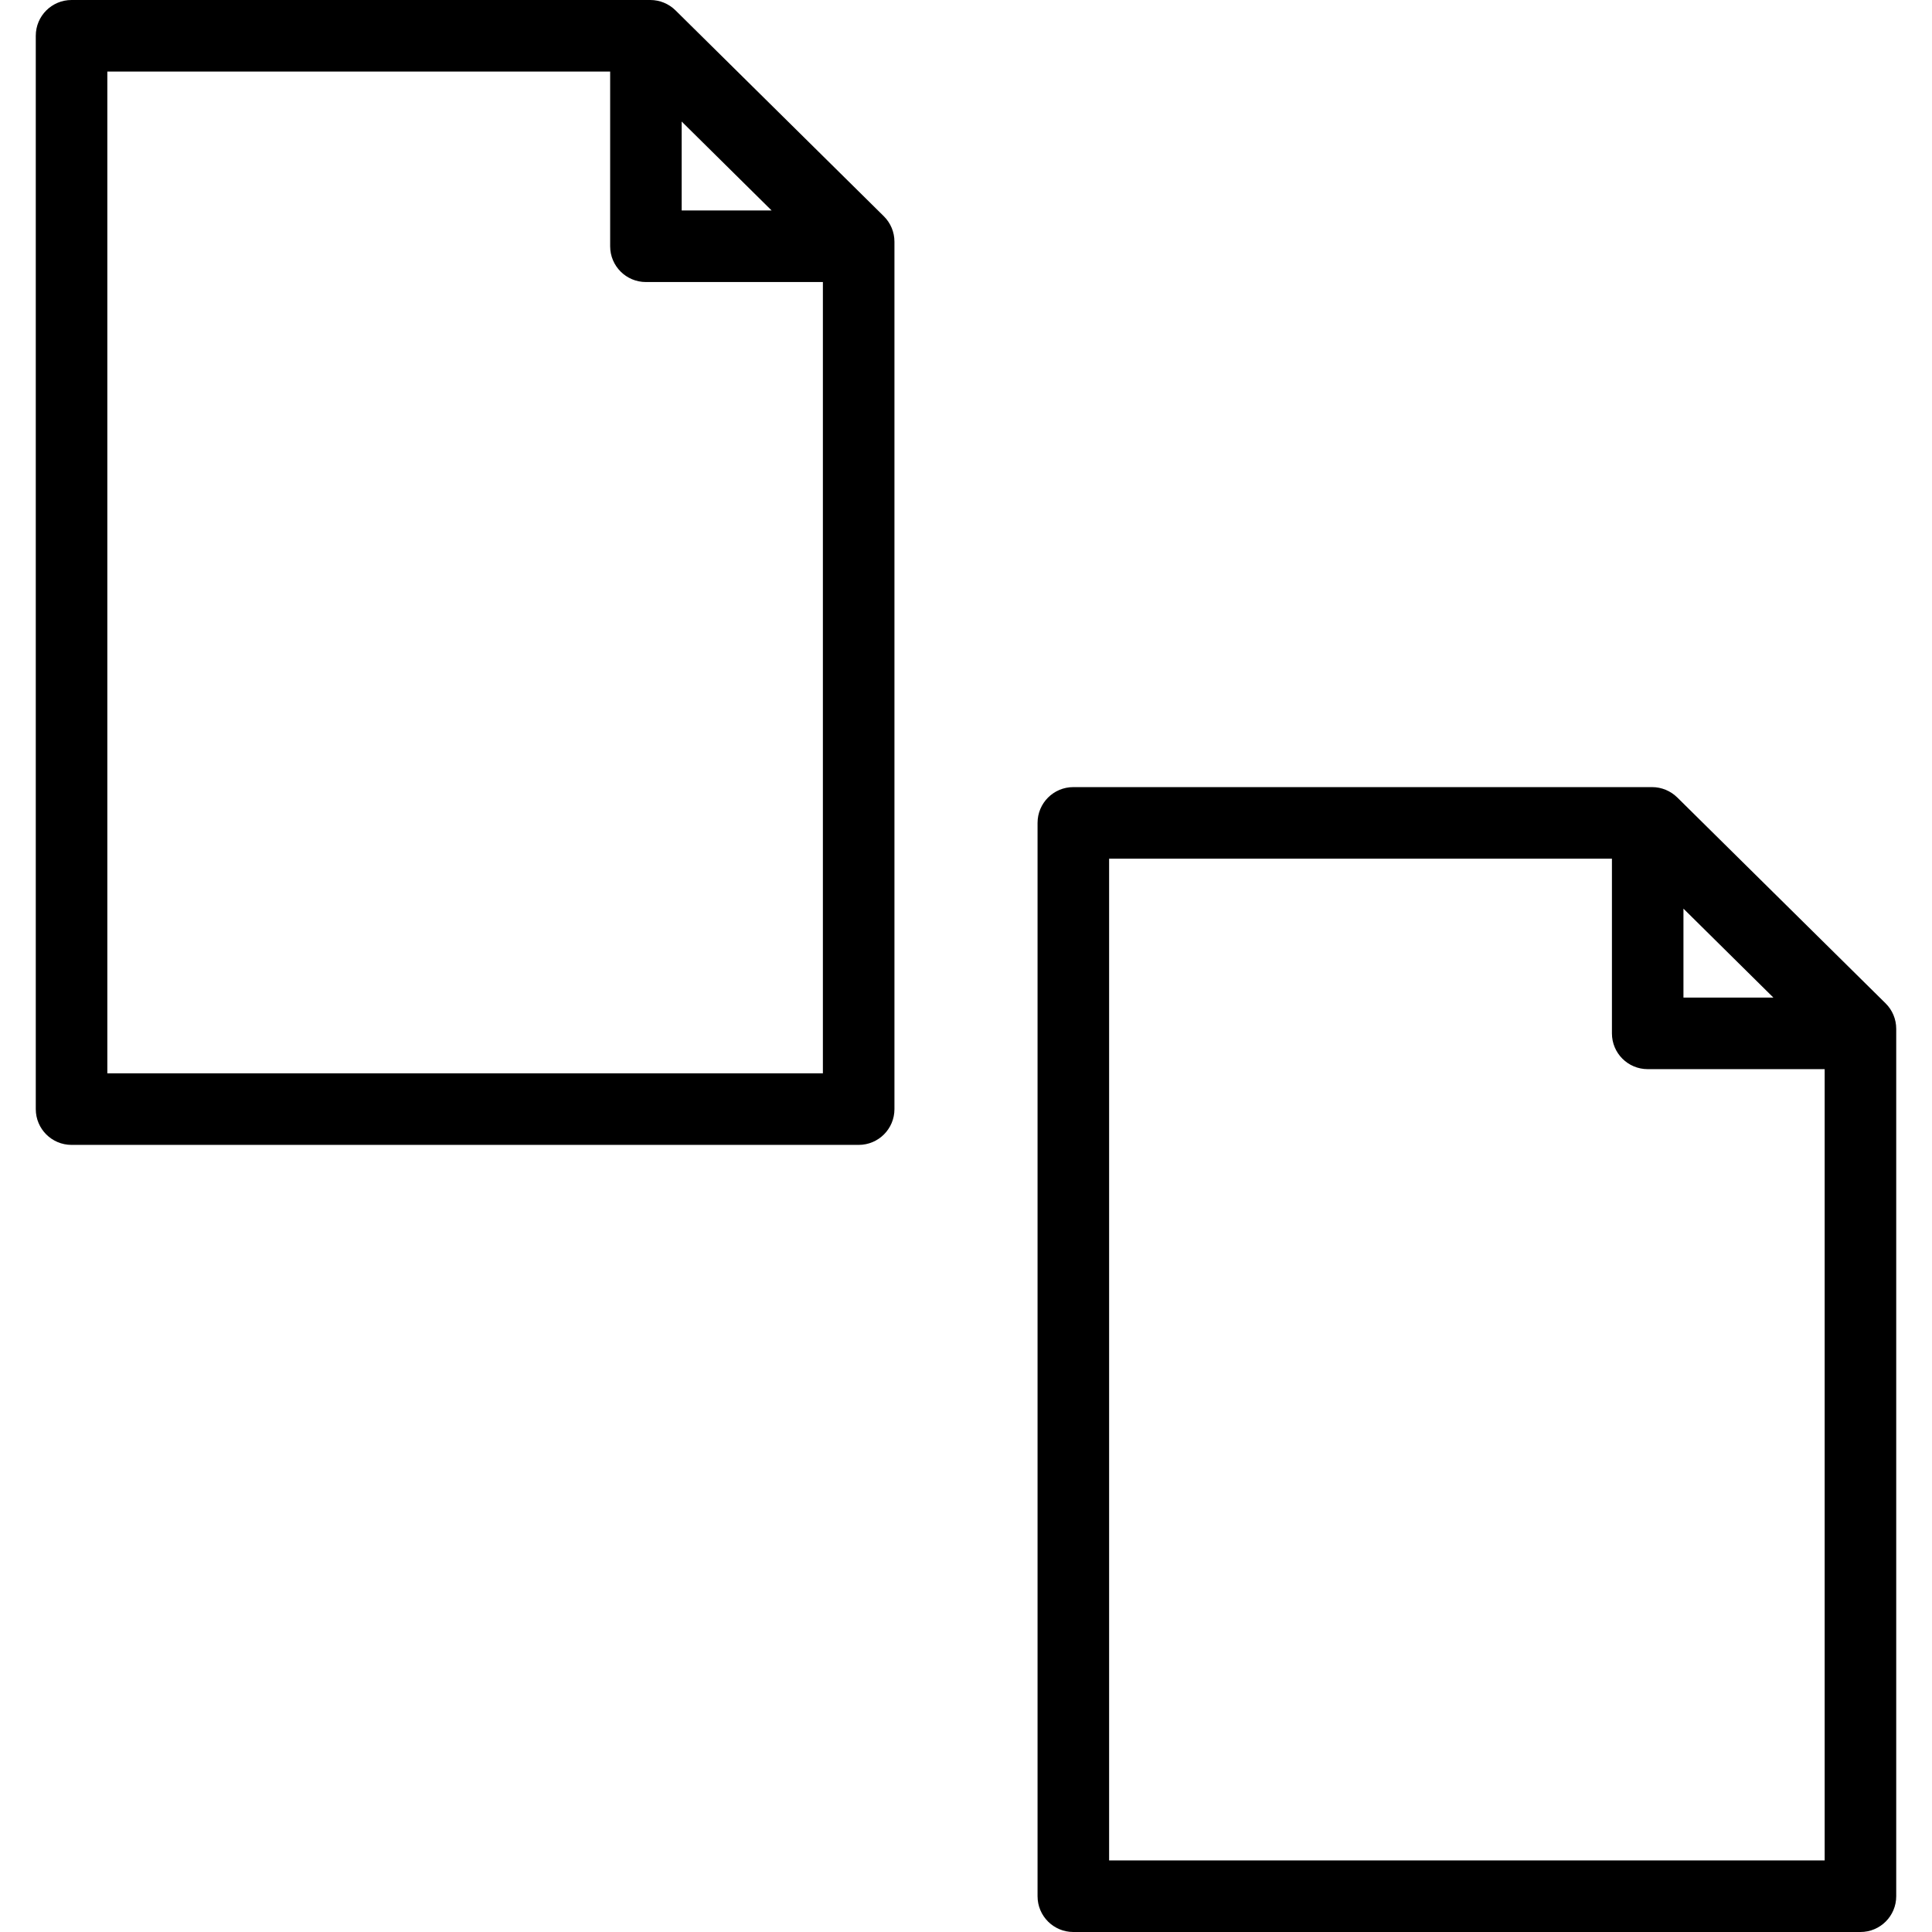
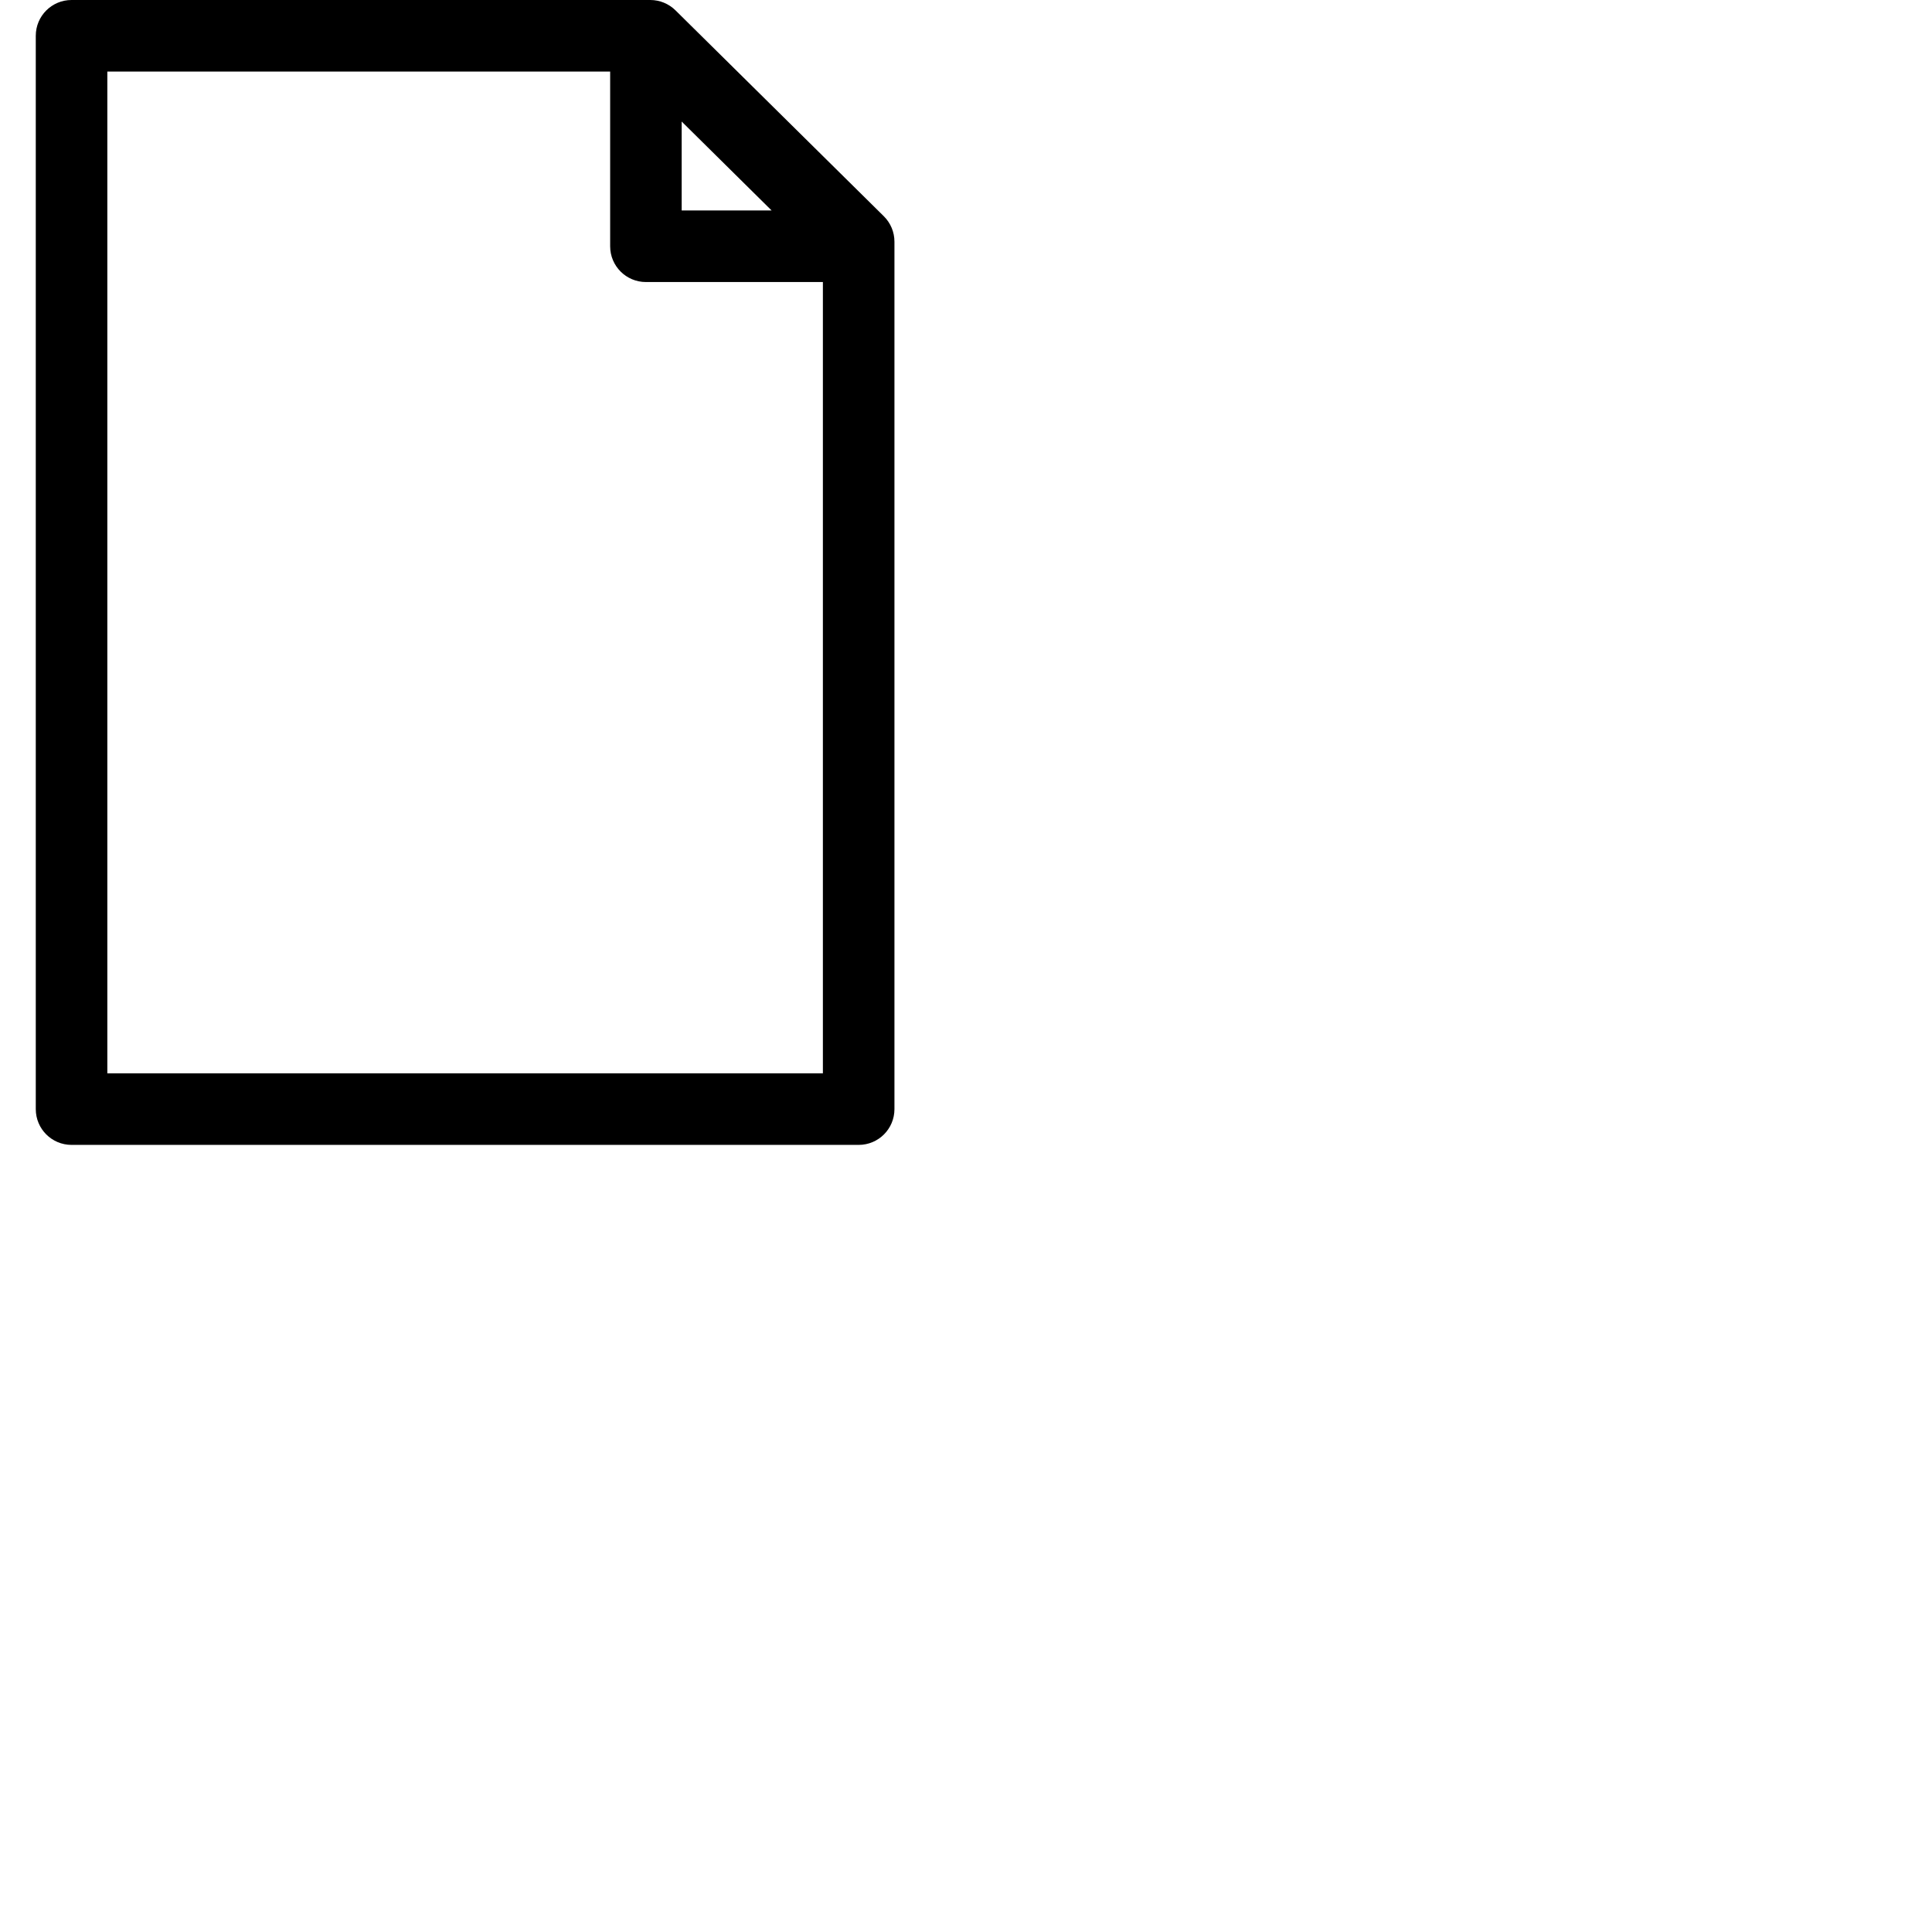
<svg xmlns="http://www.w3.org/2000/svg" version="1.1" id="Capa_1" x="0px" y="0px" viewBox="0 0 54 54" style="enable-background:new 0 0 54 54;" xml:space="preserve">
  <g>
    <g>
-       <path d="M18.88,0.289C18.692,0.104,18.44,0,18.177,0H2C1.447,0,1,0.447,1,1v30c0,0.553,0.447,1,1,1h22c0.553,0,1-0.447,1-1V6.755    c0-0.268-0.107-0.523-0.297-0.711L18.88,0.289z M21.567,5.883h-2.514V3.397L21.567,5.883z M3,30V2h14.054v4.883    c0,0.553,0.447,1,1,1H23V30H3z" />
-       <path d="M52.703,28.044l-5.823-5.755C46.692,22.104,46.439,22,46.177,22H30c-0.553,0-1,0.447-1,1v30c0,0.553,0.447,1,1,1h22    c0.553,0,1-0.447,1-1V28.755C53,28.487,52.893,28.231,52.703,28.044z M49.567,27.883h-2.514v-2.486L49.567,27.883z M31,52V24    h14.054v4.883c0,0.553,0.447,1,1,1H51V52H31z" />
+       <path d="M18.88,0.289C18.692,0.104,18.44,0,18.177,0H2C1.447,0,1,0.447,1,1v30c0,0.553,0.447,1,1,1h22c0.553,0,1-0.447,1-1V6.755    c0-0.268-0.107-0.523-0.297-0.711L18.88,0.289z M21.567,5.883h-2.514V3.397L21.567,5.883M3,30V2h14.054v4.883    c0,0.553,0.447,1,1,1H23V30H3z" />
    </g>
  </g>
  <g>
</g>
  <g>
</g>
  <g>
</g>
  <g>
</g>
  <g>
</g>
  <g>
</g>
  <g>
</g>
  <g>
</g>
  <g>
</g>
  <g>
</g>
  <g>
</g>
  <g>
</g>
  <g>
</g>
  <g>
</g>
  <g>
</g>
</svg>